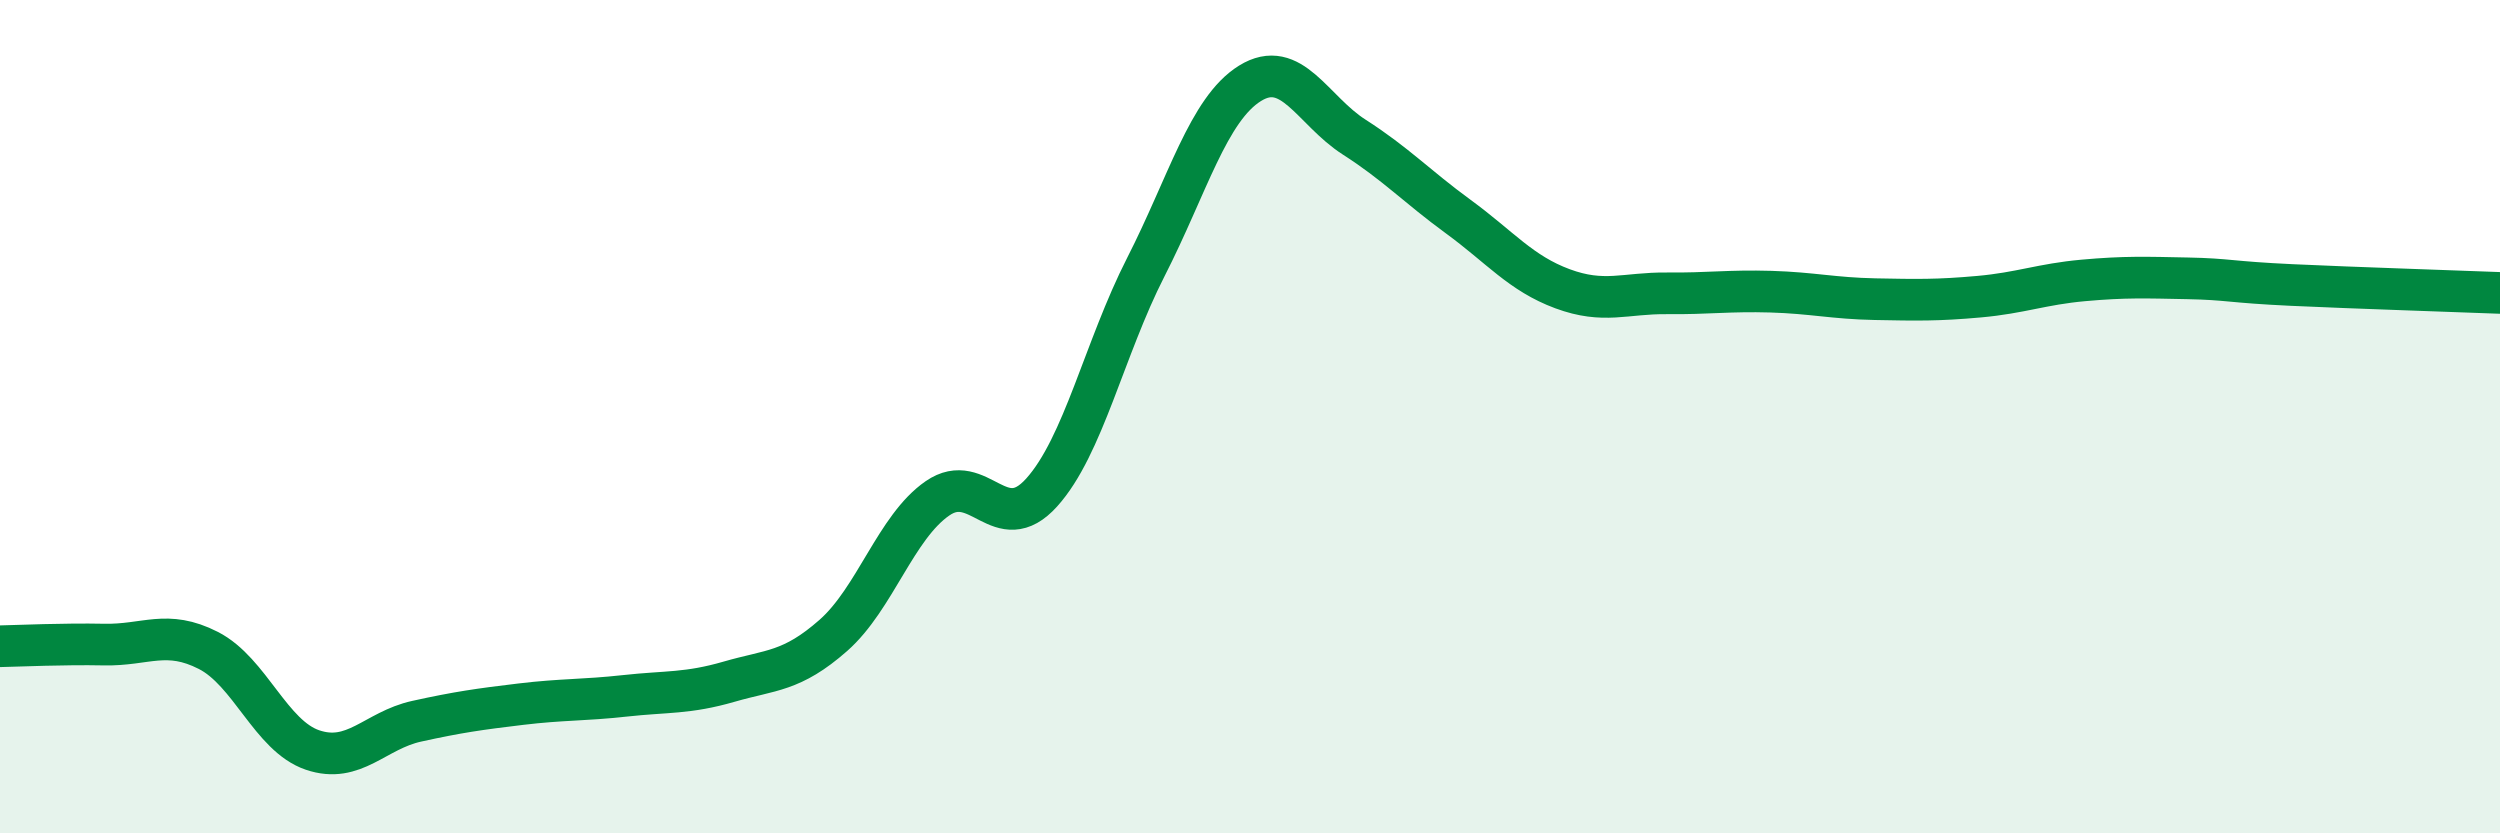
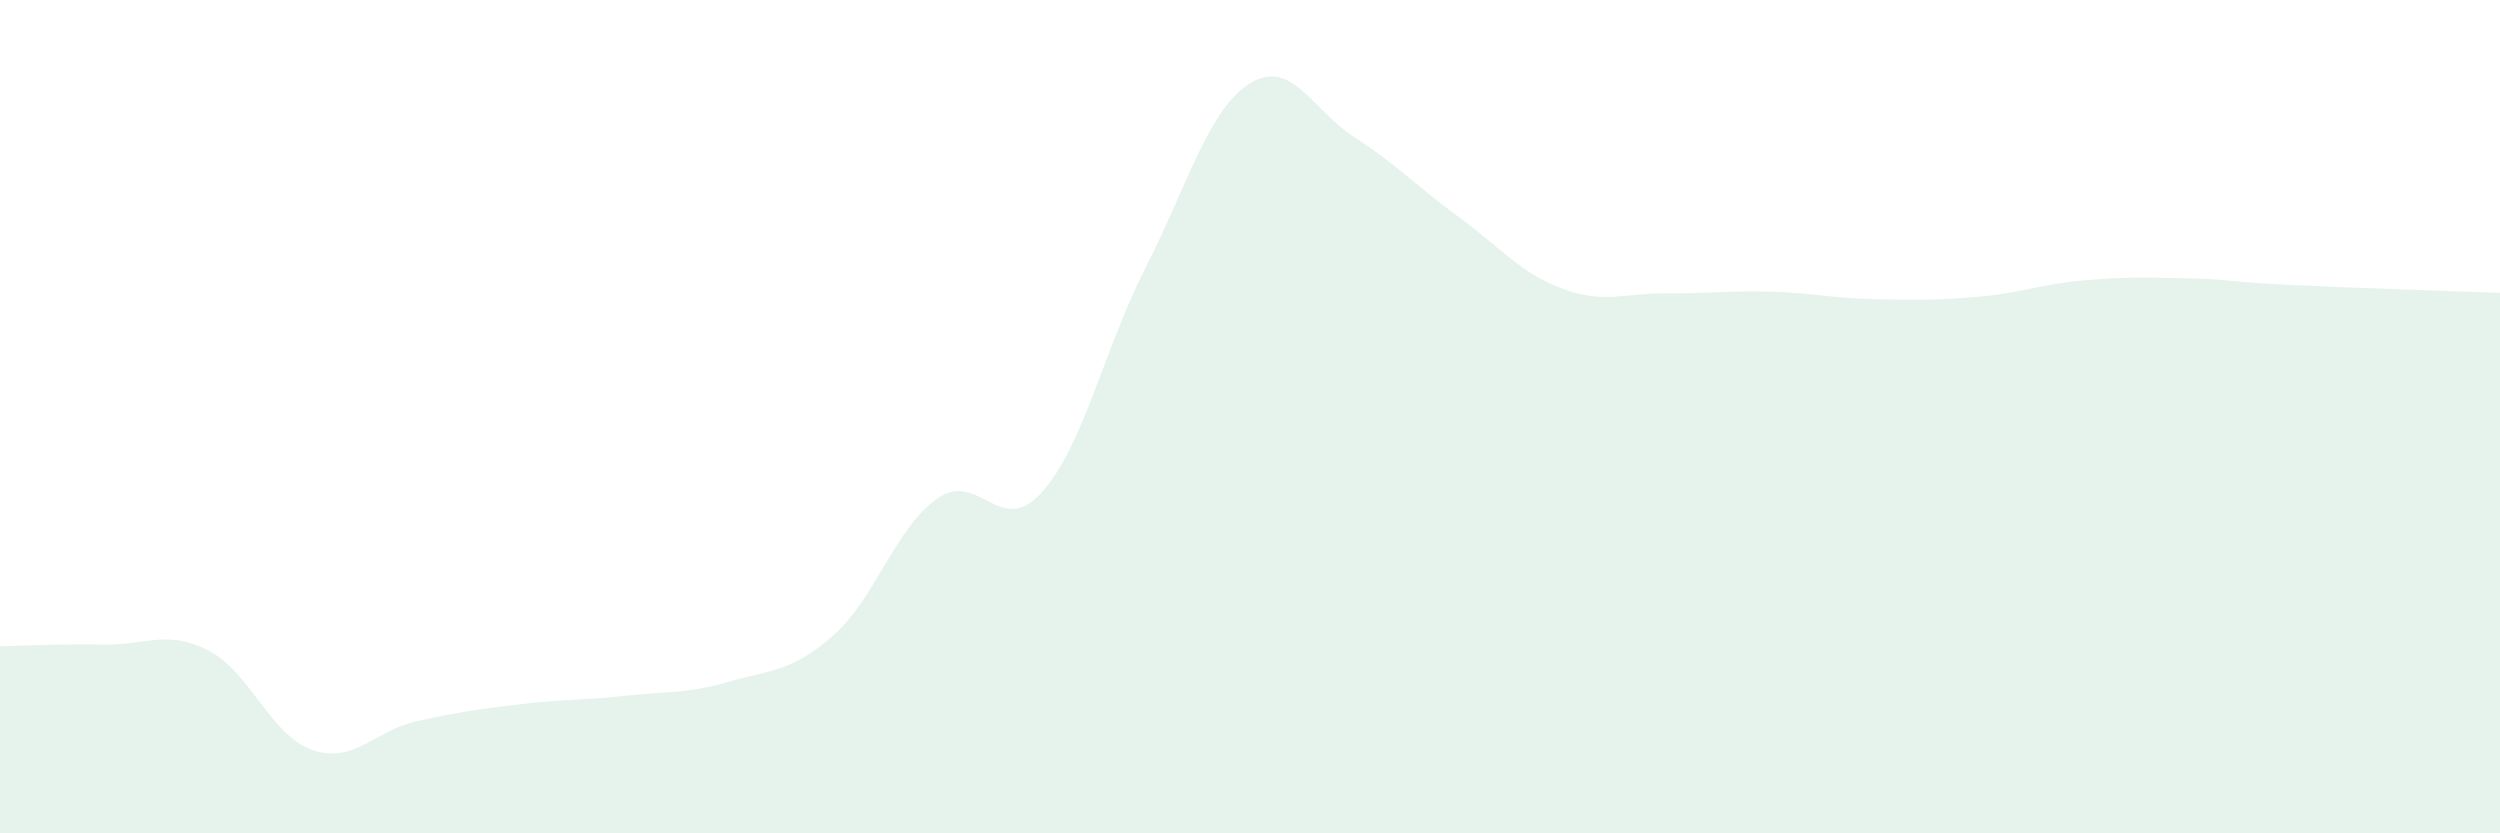
<svg xmlns="http://www.w3.org/2000/svg" width="60" height="20" viewBox="0 0 60 20">
  <path d="M 0,15.51 C 0.5,15.5 1.5,15.45 2.5,15.47 C 3.5,15.49 4,15.1 5,15.61 C 6,16.12 6.5,17.66 7.5,18 C 8.5,18.34 9,17.53 10,17.31 C 11,17.09 11.5,17.02 12.5,16.9 C 13.5,16.78 14,16.81 15,16.7 C 16,16.59 16.5,16.65 17.5,16.36 C 18.5,16.07 19,16.13 20,15.25 C 21,14.37 21.5,12.65 22.5,11.96 C 23.5,11.27 24,12.93 25,11.82 C 26,10.71 26.5,8.37 27.5,6.41 C 28.5,4.45 29,2.62 30,2 C 31,1.38 31.5,2.65 32.5,3.29 C 33.5,3.93 34,4.47 35,5.2 C 36,5.93 36.5,6.56 37.5,6.93 C 38.5,7.3 39,7.03 40,7.04 C 41,7.05 41.5,6.97 42.5,7 C 43.5,7.03 44,7.16 45,7.18 C 46,7.2 46.5,7.21 47.5,7.12 C 48.5,7.03 49,6.82 50,6.73 C 51,6.64 51.5,6.66 52.5,6.68 C 53.5,6.7 53.5,6.77 55,6.84 C 56.5,6.91 59,6.99 60,7.03L60 20L0 20Z" fill="#008740" opacity="0.1" stroke-linecap="round" stroke-linejoin="round" />
-   <path d="M 0,15.51 C 0.5,15.5 1.5,15.45 2.5,15.47 C 3.5,15.49 4,15.1 5,15.61 C 6,16.12 6.5,17.66 7.5,18 C 8.5,18.34 9,17.53 10,17.31 C 11,17.09 11.5,17.02 12.5,16.9 C 13.5,16.78 14,16.81 15,16.7 C 16,16.59 16.5,16.65 17.5,16.36 C 18.5,16.07 19,16.13 20,15.25 C 21,14.37 21.5,12.65 22.5,11.96 C 23.5,11.27 24,12.93 25,11.82 C 26,10.71 26.5,8.37 27.5,6.41 C 28.5,4.45 29,2.62 30,2 C 31,1.38 31.5,2.65 32.5,3.29 C 33.5,3.93 34,4.47 35,5.2 C 36,5.93 36.5,6.56 37.5,6.93 C 38.5,7.3 39,7.03 40,7.04 C 41,7.05 41.5,6.97 42.5,7 C 43.5,7.03 44,7.16 45,7.18 C 46,7.2 46.5,7.21 47.5,7.12 C 48.5,7.03 49,6.82 50,6.73 C 51,6.64 51.5,6.66 52.5,6.68 C 53.5,6.7 53.5,6.77 55,6.84 C 56.5,6.91 59,6.99 60,7.03" stroke="#008740" stroke-width="1" fill="none" stroke-linecap="round" stroke-linejoin="round" />
</svg>